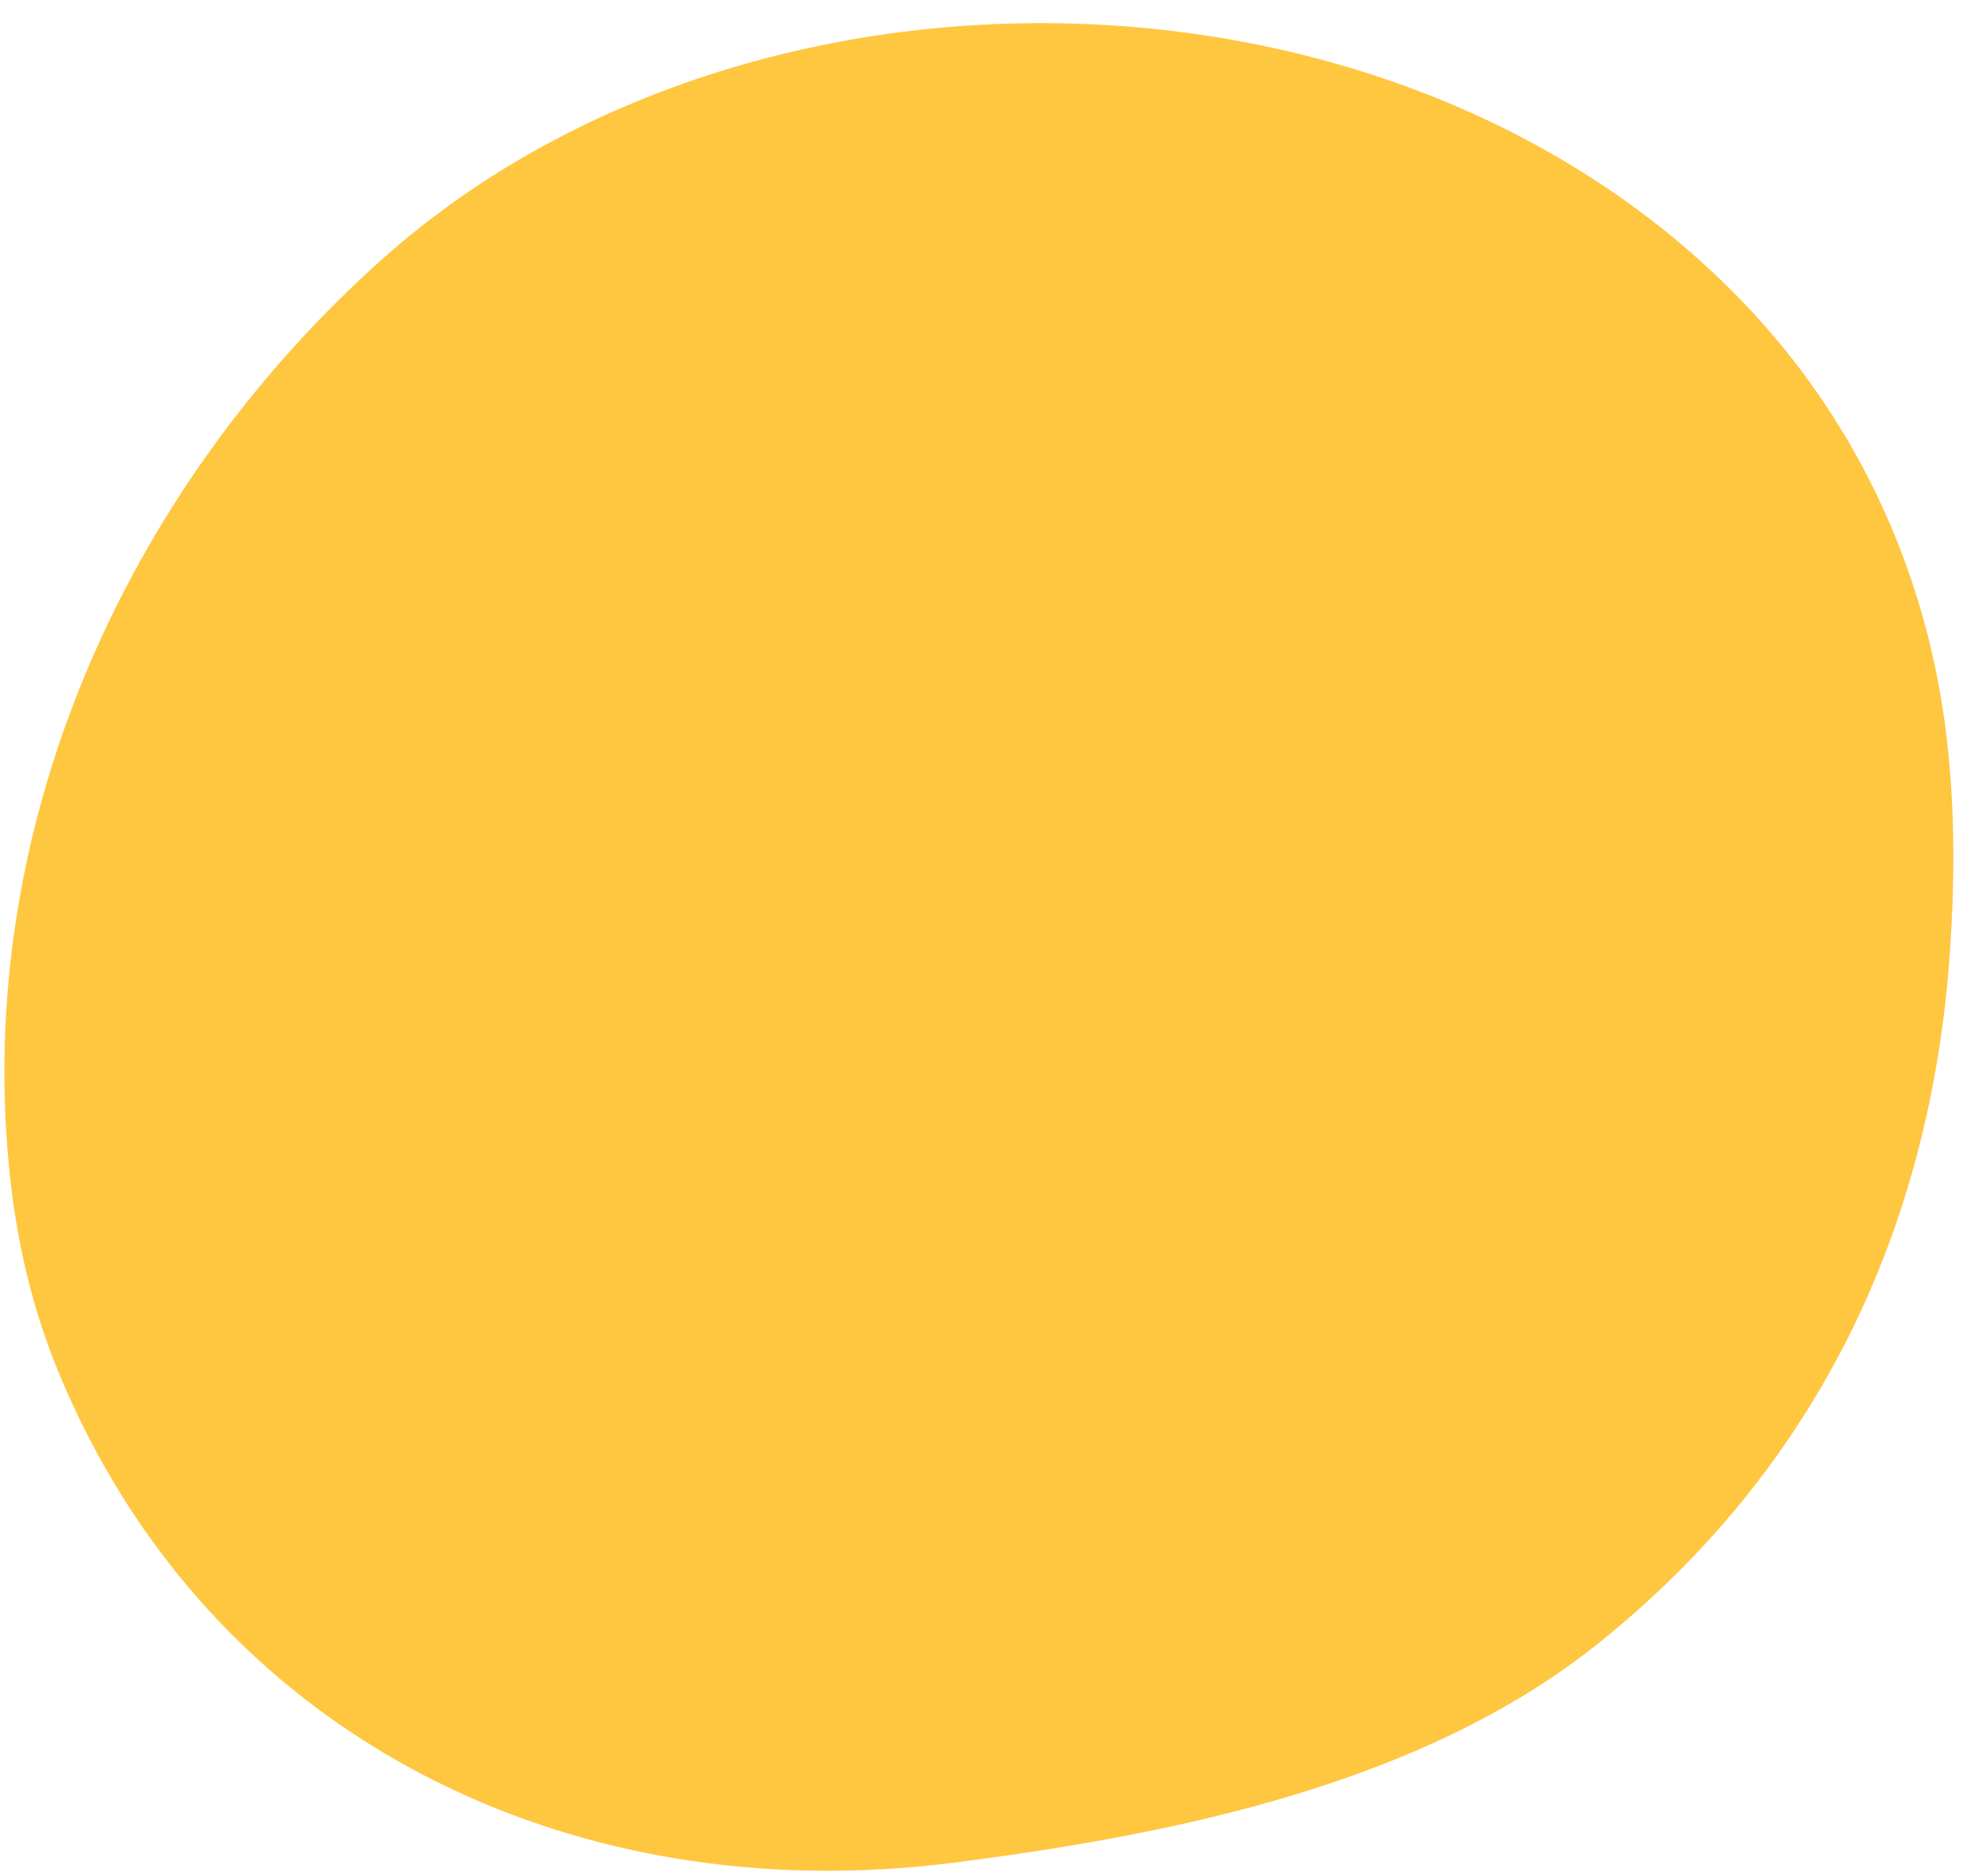
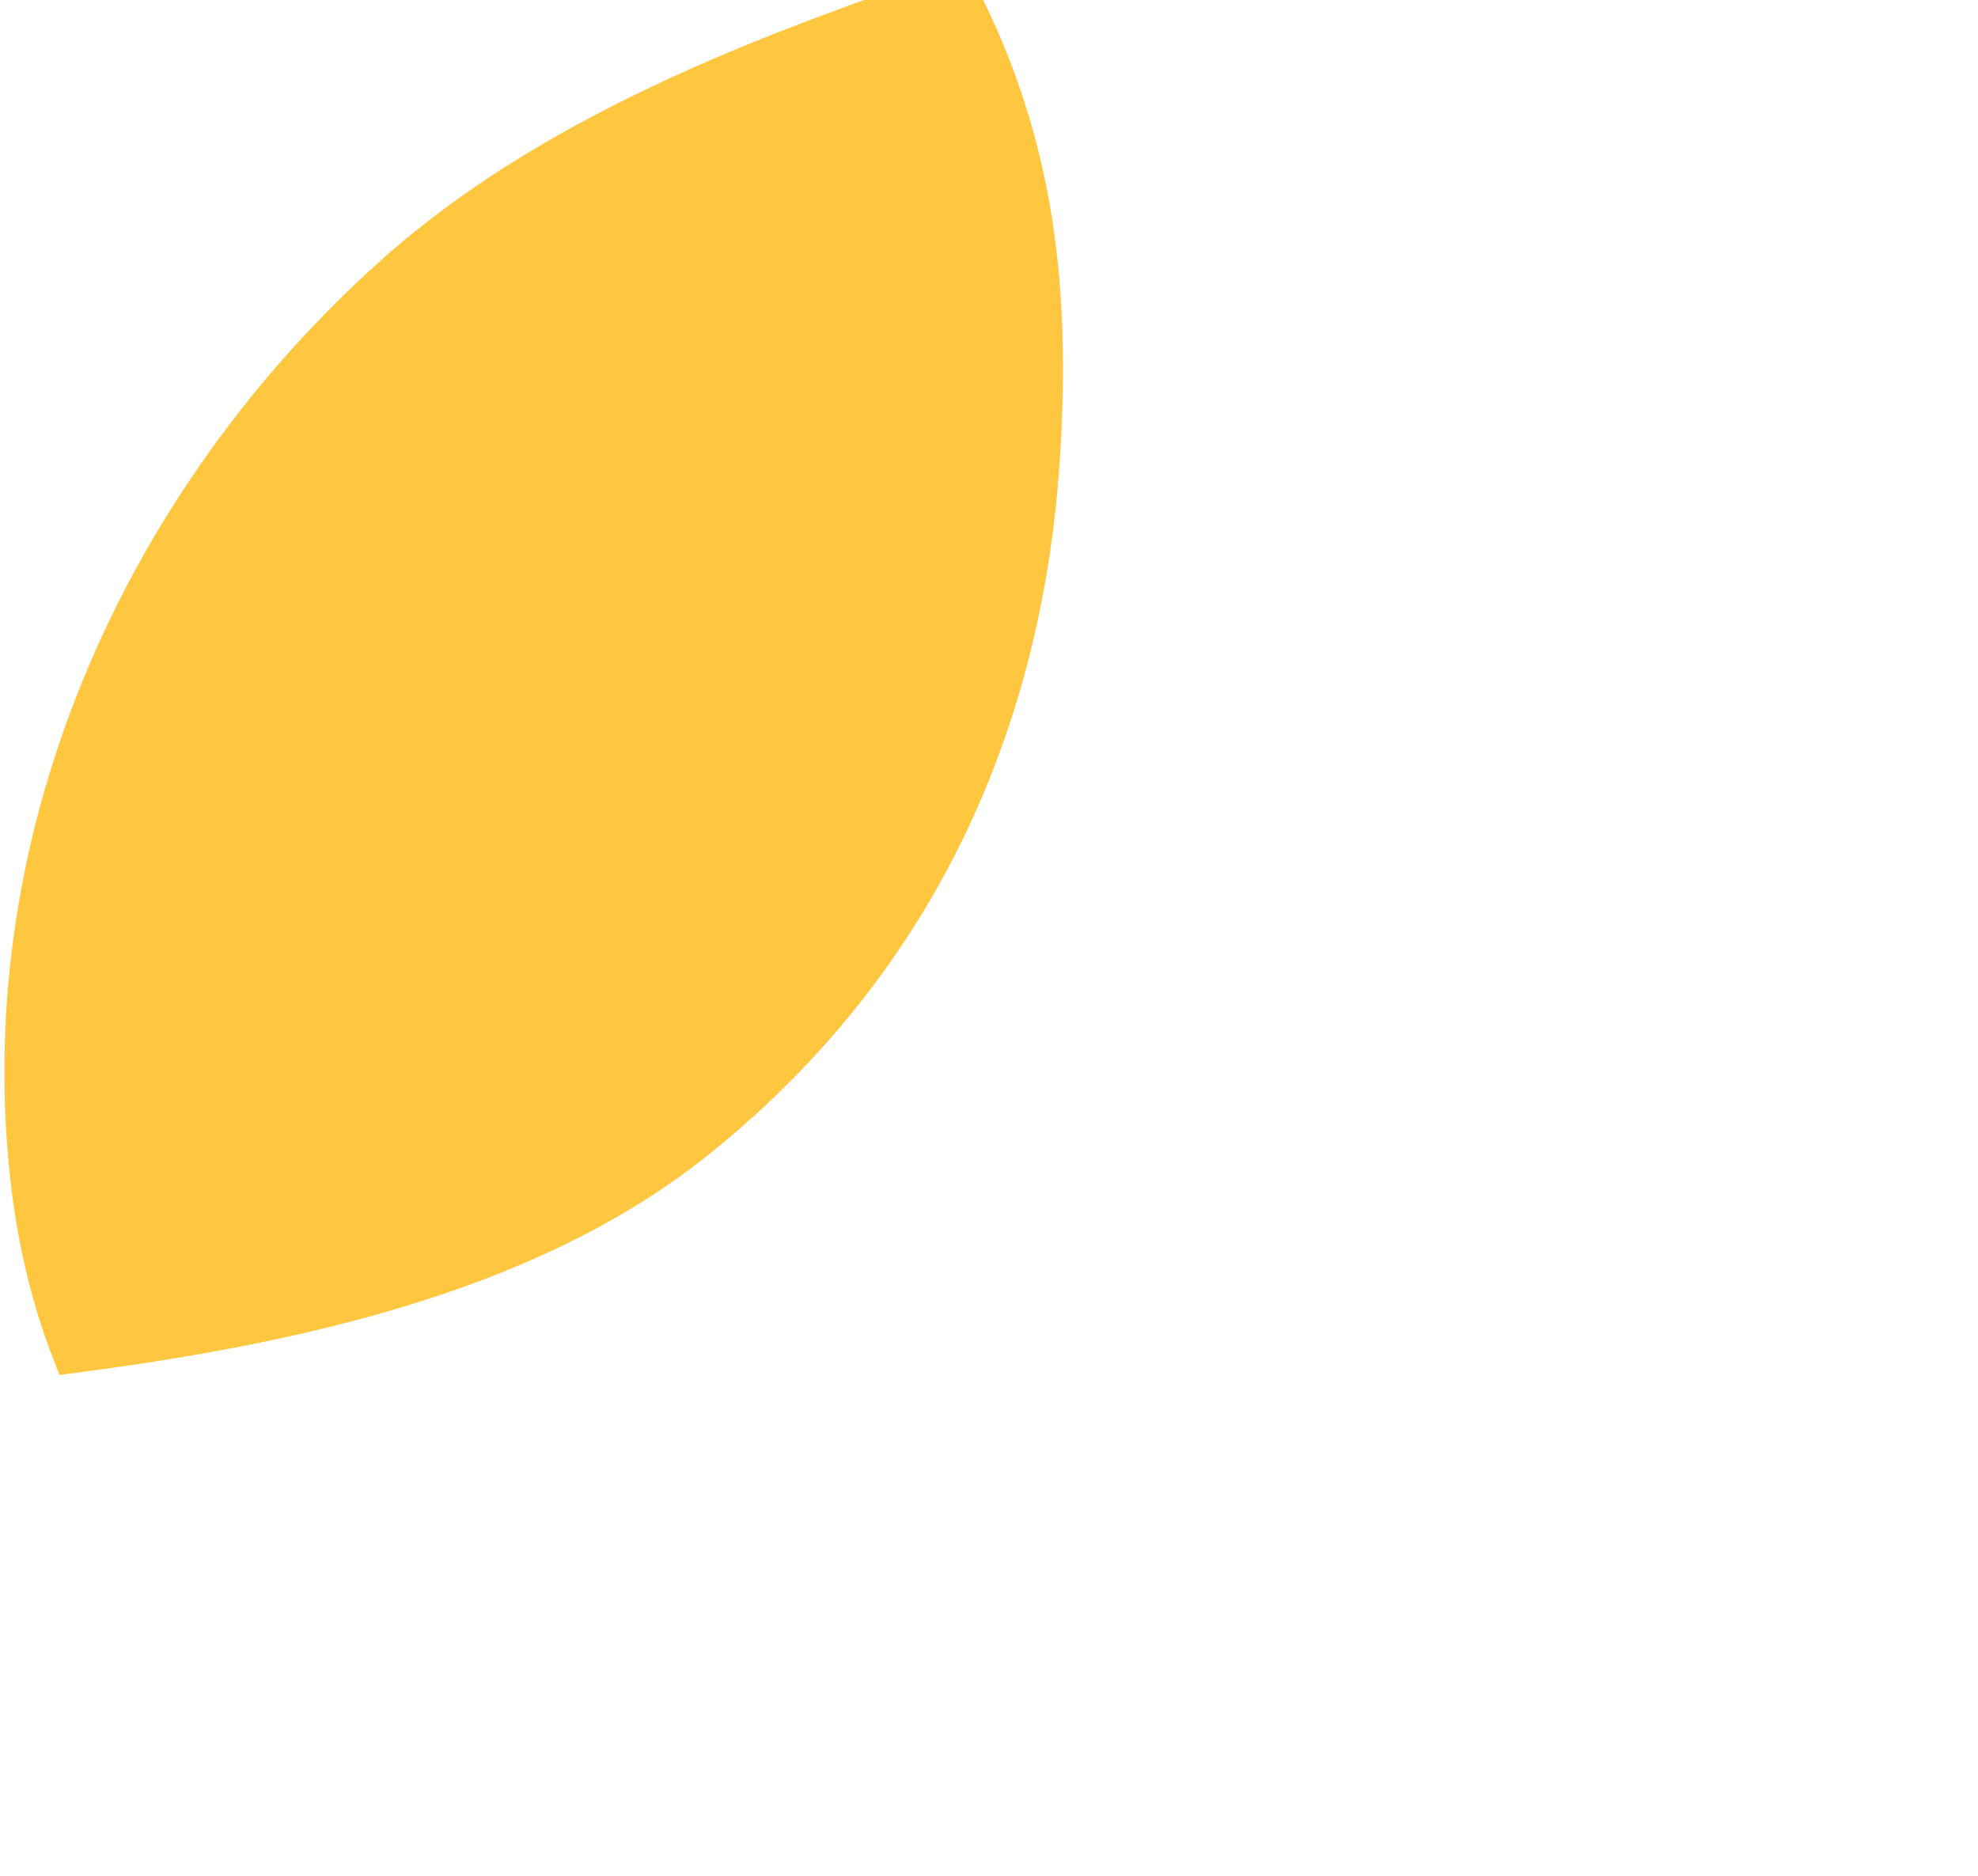
<svg xmlns="http://www.w3.org/2000/svg" version="1.1" id="Layer_1" x="0px" y="0px" width="184px" height="174.542px" viewBox="0 0 184 174.542" enable-background="new 0 0 184 174.542" xml:space="preserve">
-   <path fill="#FFC640" stroke="#FFC640" stroke-miterlimit="10" d="M1.441,109.505c0.67,6.163,2.091,12.175,4.424,17.846  c13.886,33.739,47.258,49.973,82.821,45.415c20.225-2.592,43.279-7.198,59.574-20.205c20.292-16.198,30.861-38.375,32.627-64.038  c0.486-7.068,0.483-14.191-0.474-21.221c-1.906-14.011-7.847-27.067-17.399-37.523C131.483-4.733,70.166-6.104,35.902,24.468  C12.014,45.785-2.062,77.306,1.441,109.505z" />
+   <path fill="#FFC640" stroke="#FFC640" stroke-miterlimit="10" d="M1.441,109.505c0.67,6.163,2.091,12.175,4.424,17.846  c20.225-2.592,43.279-7.198,59.574-20.205c20.292-16.198,30.861-38.375,32.627-64.038  c0.486-7.068,0.483-14.191-0.474-21.221c-1.906-14.011-7.847-27.067-17.399-37.523C131.483-4.733,70.166-6.104,35.902,24.468  C12.014,45.785-2.062,77.306,1.441,109.505z" />
</svg>